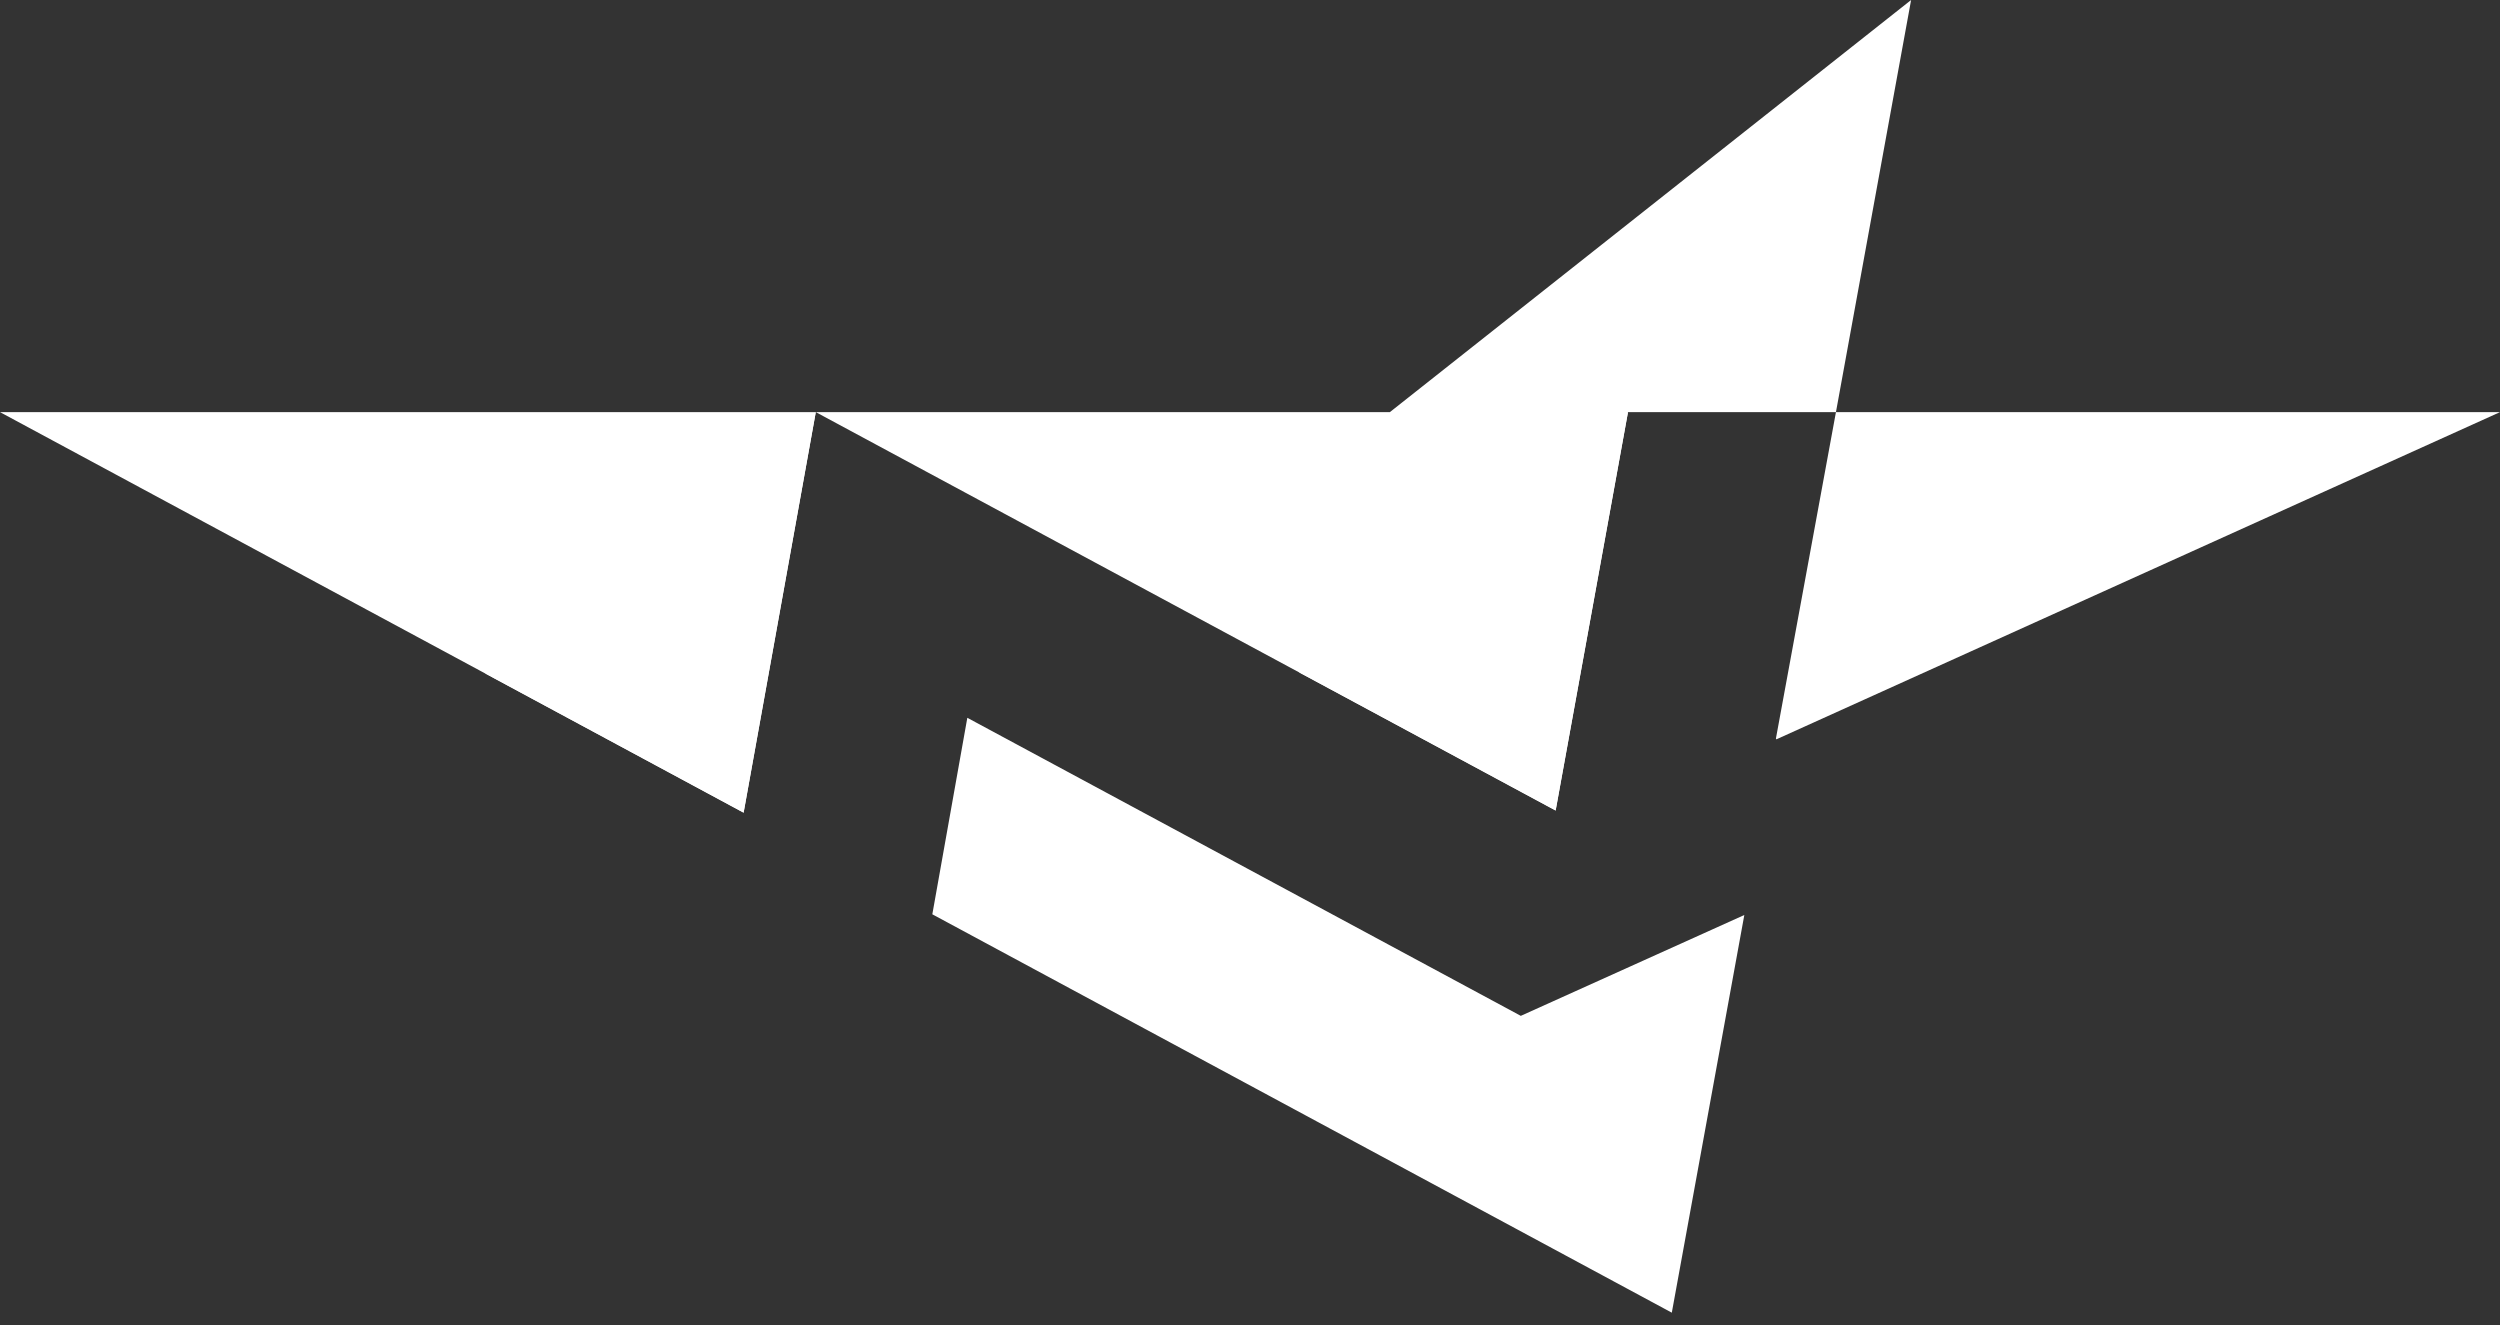
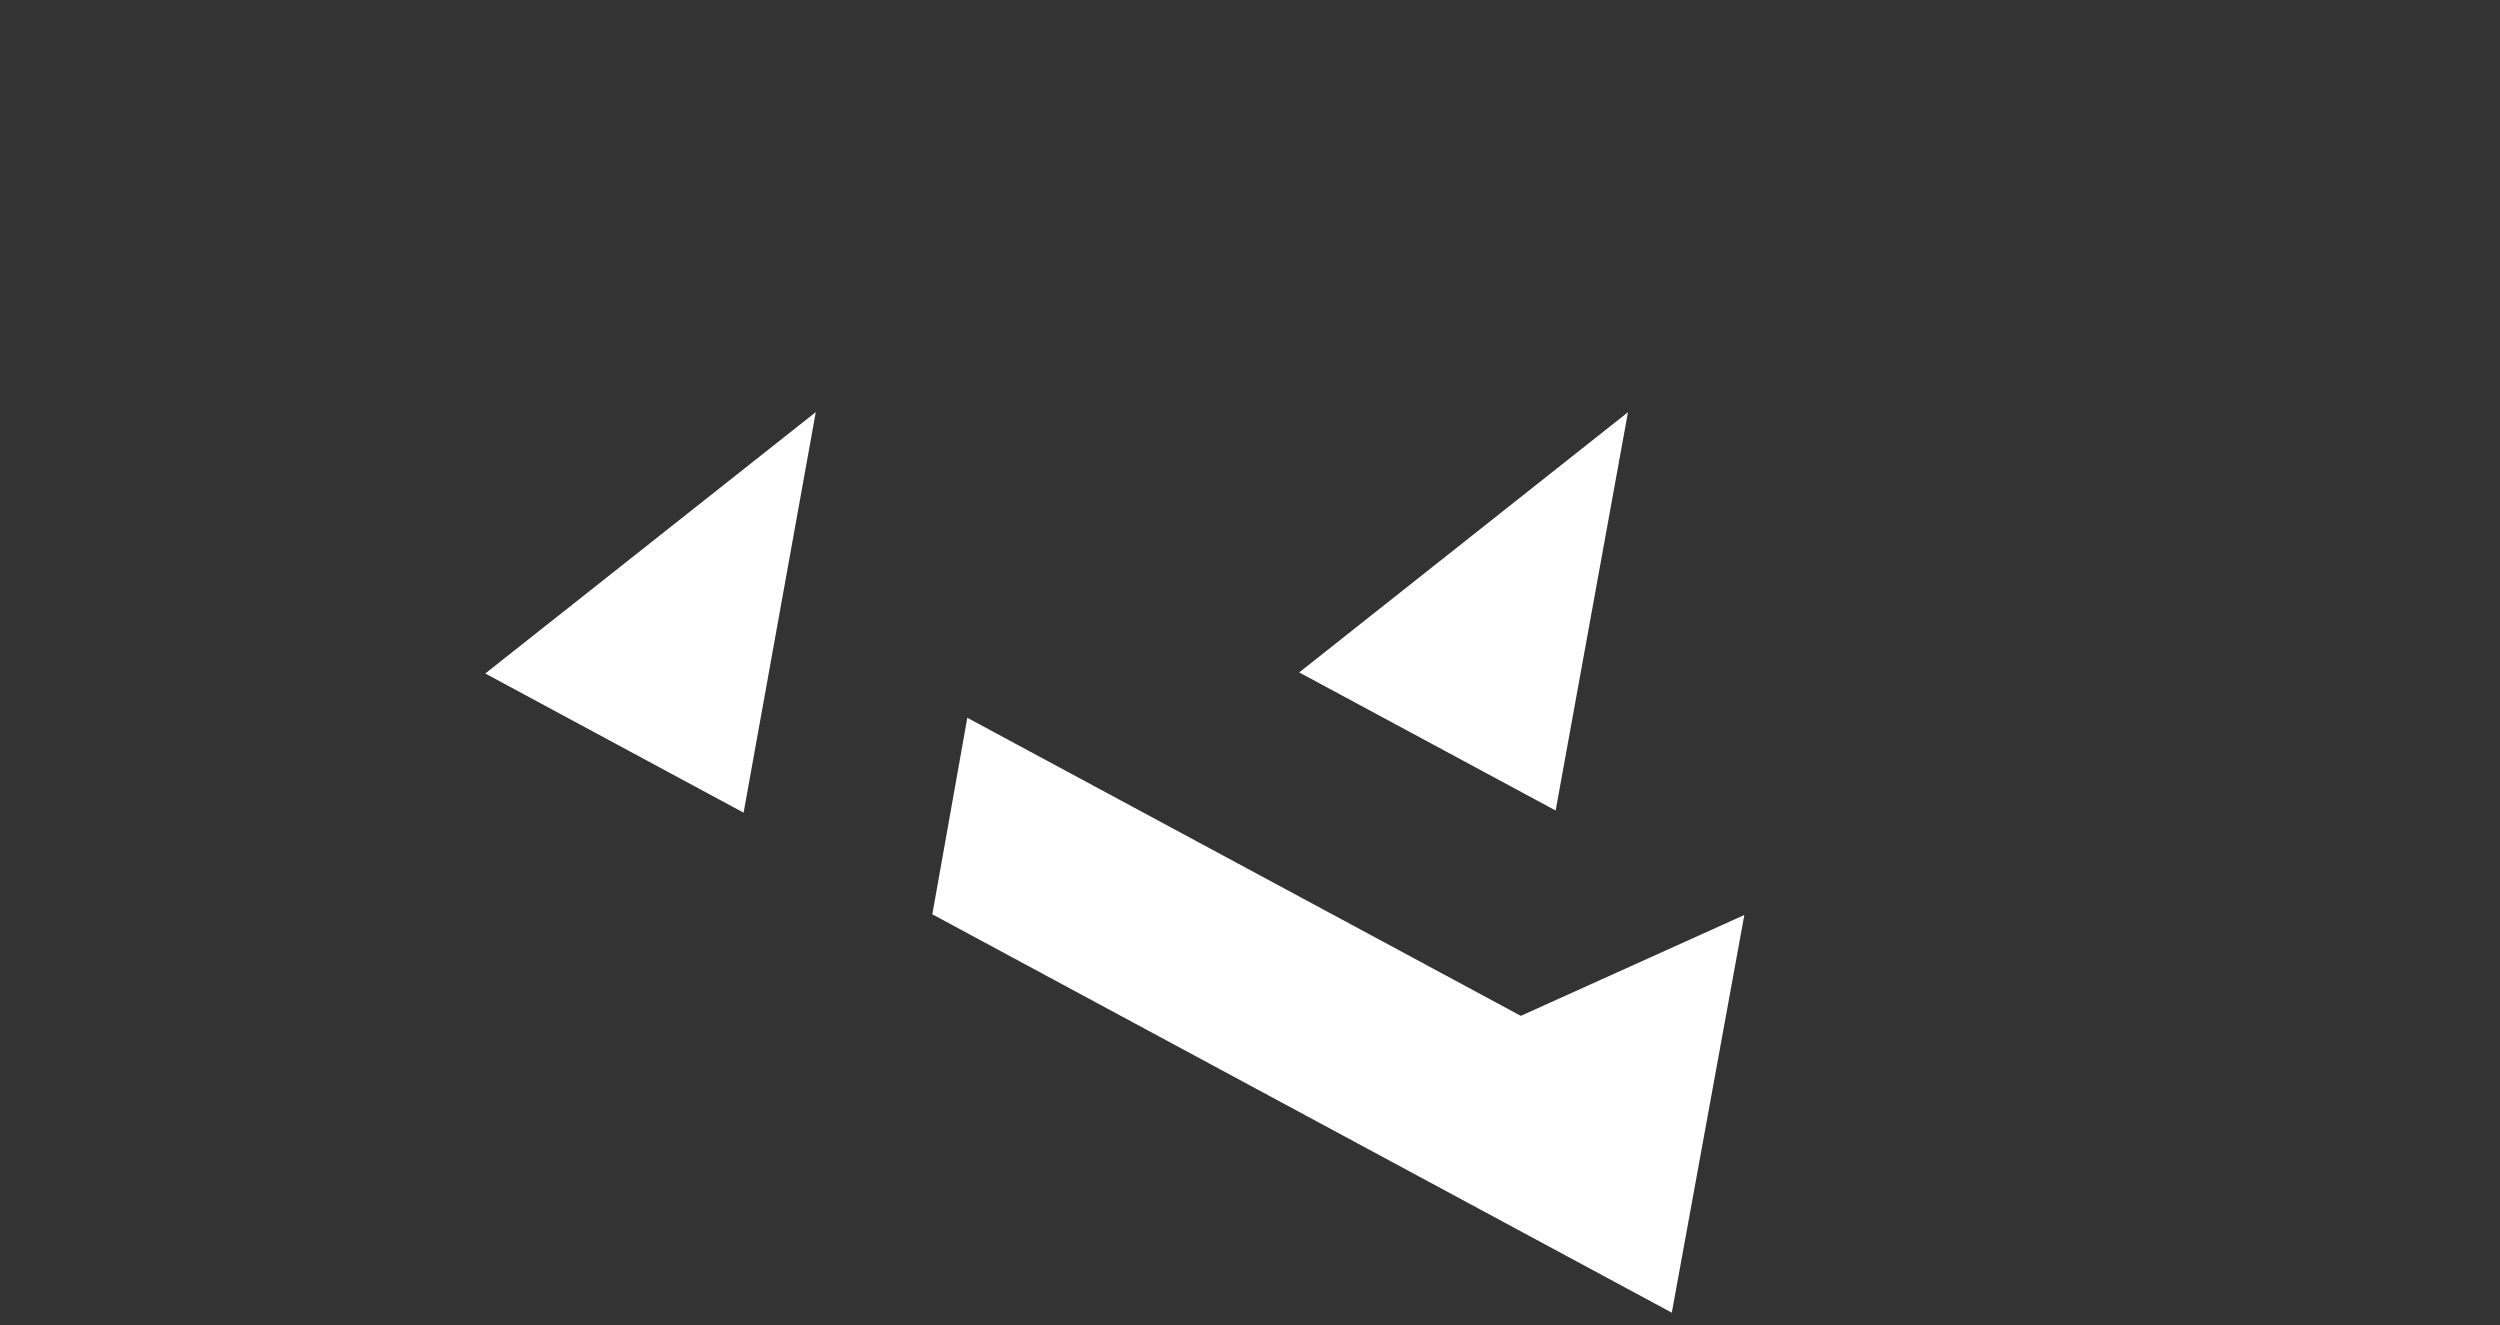
<svg xmlns="http://www.w3.org/2000/svg" width="100px" height="53px" viewBox="0 0 100 53" version="1.1">
  <rect x="0" y="0" width="100" height="53" fill="#333333" stroke="none" />
  <title>Group 3</title>
  <g id="Page-1" stroke="none" stroke-width="1" fill="none" fill-rule="evenodd">
    <g id="Game-Board" transform="translate(-1203, -342)" fill="#FFFFFF">
      <g id="Group-3" transform="translate(1203, 342)">
-         <path d="M55.596,16.484 L32.632,16.485 L62.225,32.421 L65.12,16.484 L73.438,16.484 L71.037,29.539 L71.054,29.574 L100,16.485 L73.438,16.484 L76.444,0 L55.596,16.484 Z M0,16.485 L29.745,32.507 L32.631,16.485 L0,16.485 Z" id="Fill-1" />
-         <path d="M19.411,26.94 L29.744,32.507 L32.631,16.488 L32.631,16.485 L19.411,26.94 Z M51.968,26.897 L62.226,32.421 L65.119,16.488 L51.968,26.897 Z M37.293,36.572 L66.872,52.507 L69.773,36.6 L60.832,40.634 L45.228,32.231 L38.693,28.712 L37.293,36.572 Z" id="Fill-2" />
+         <path d="M19.411,26.94 L29.744,32.507 L32.631,16.485 L19.411,26.94 Z M51.968,26.897 L62.226,32.421 L65.119,16.488 L51.968,26.897 Z M37.293,36.572 L66.872,52.507 L69.773,36.6 L60.832,40.634 L45.228,32.231 L38.693,28.712 L37.293,36.572 Z" id="Fill-2" />
      </g>
    </g>
  </g>
</svg>